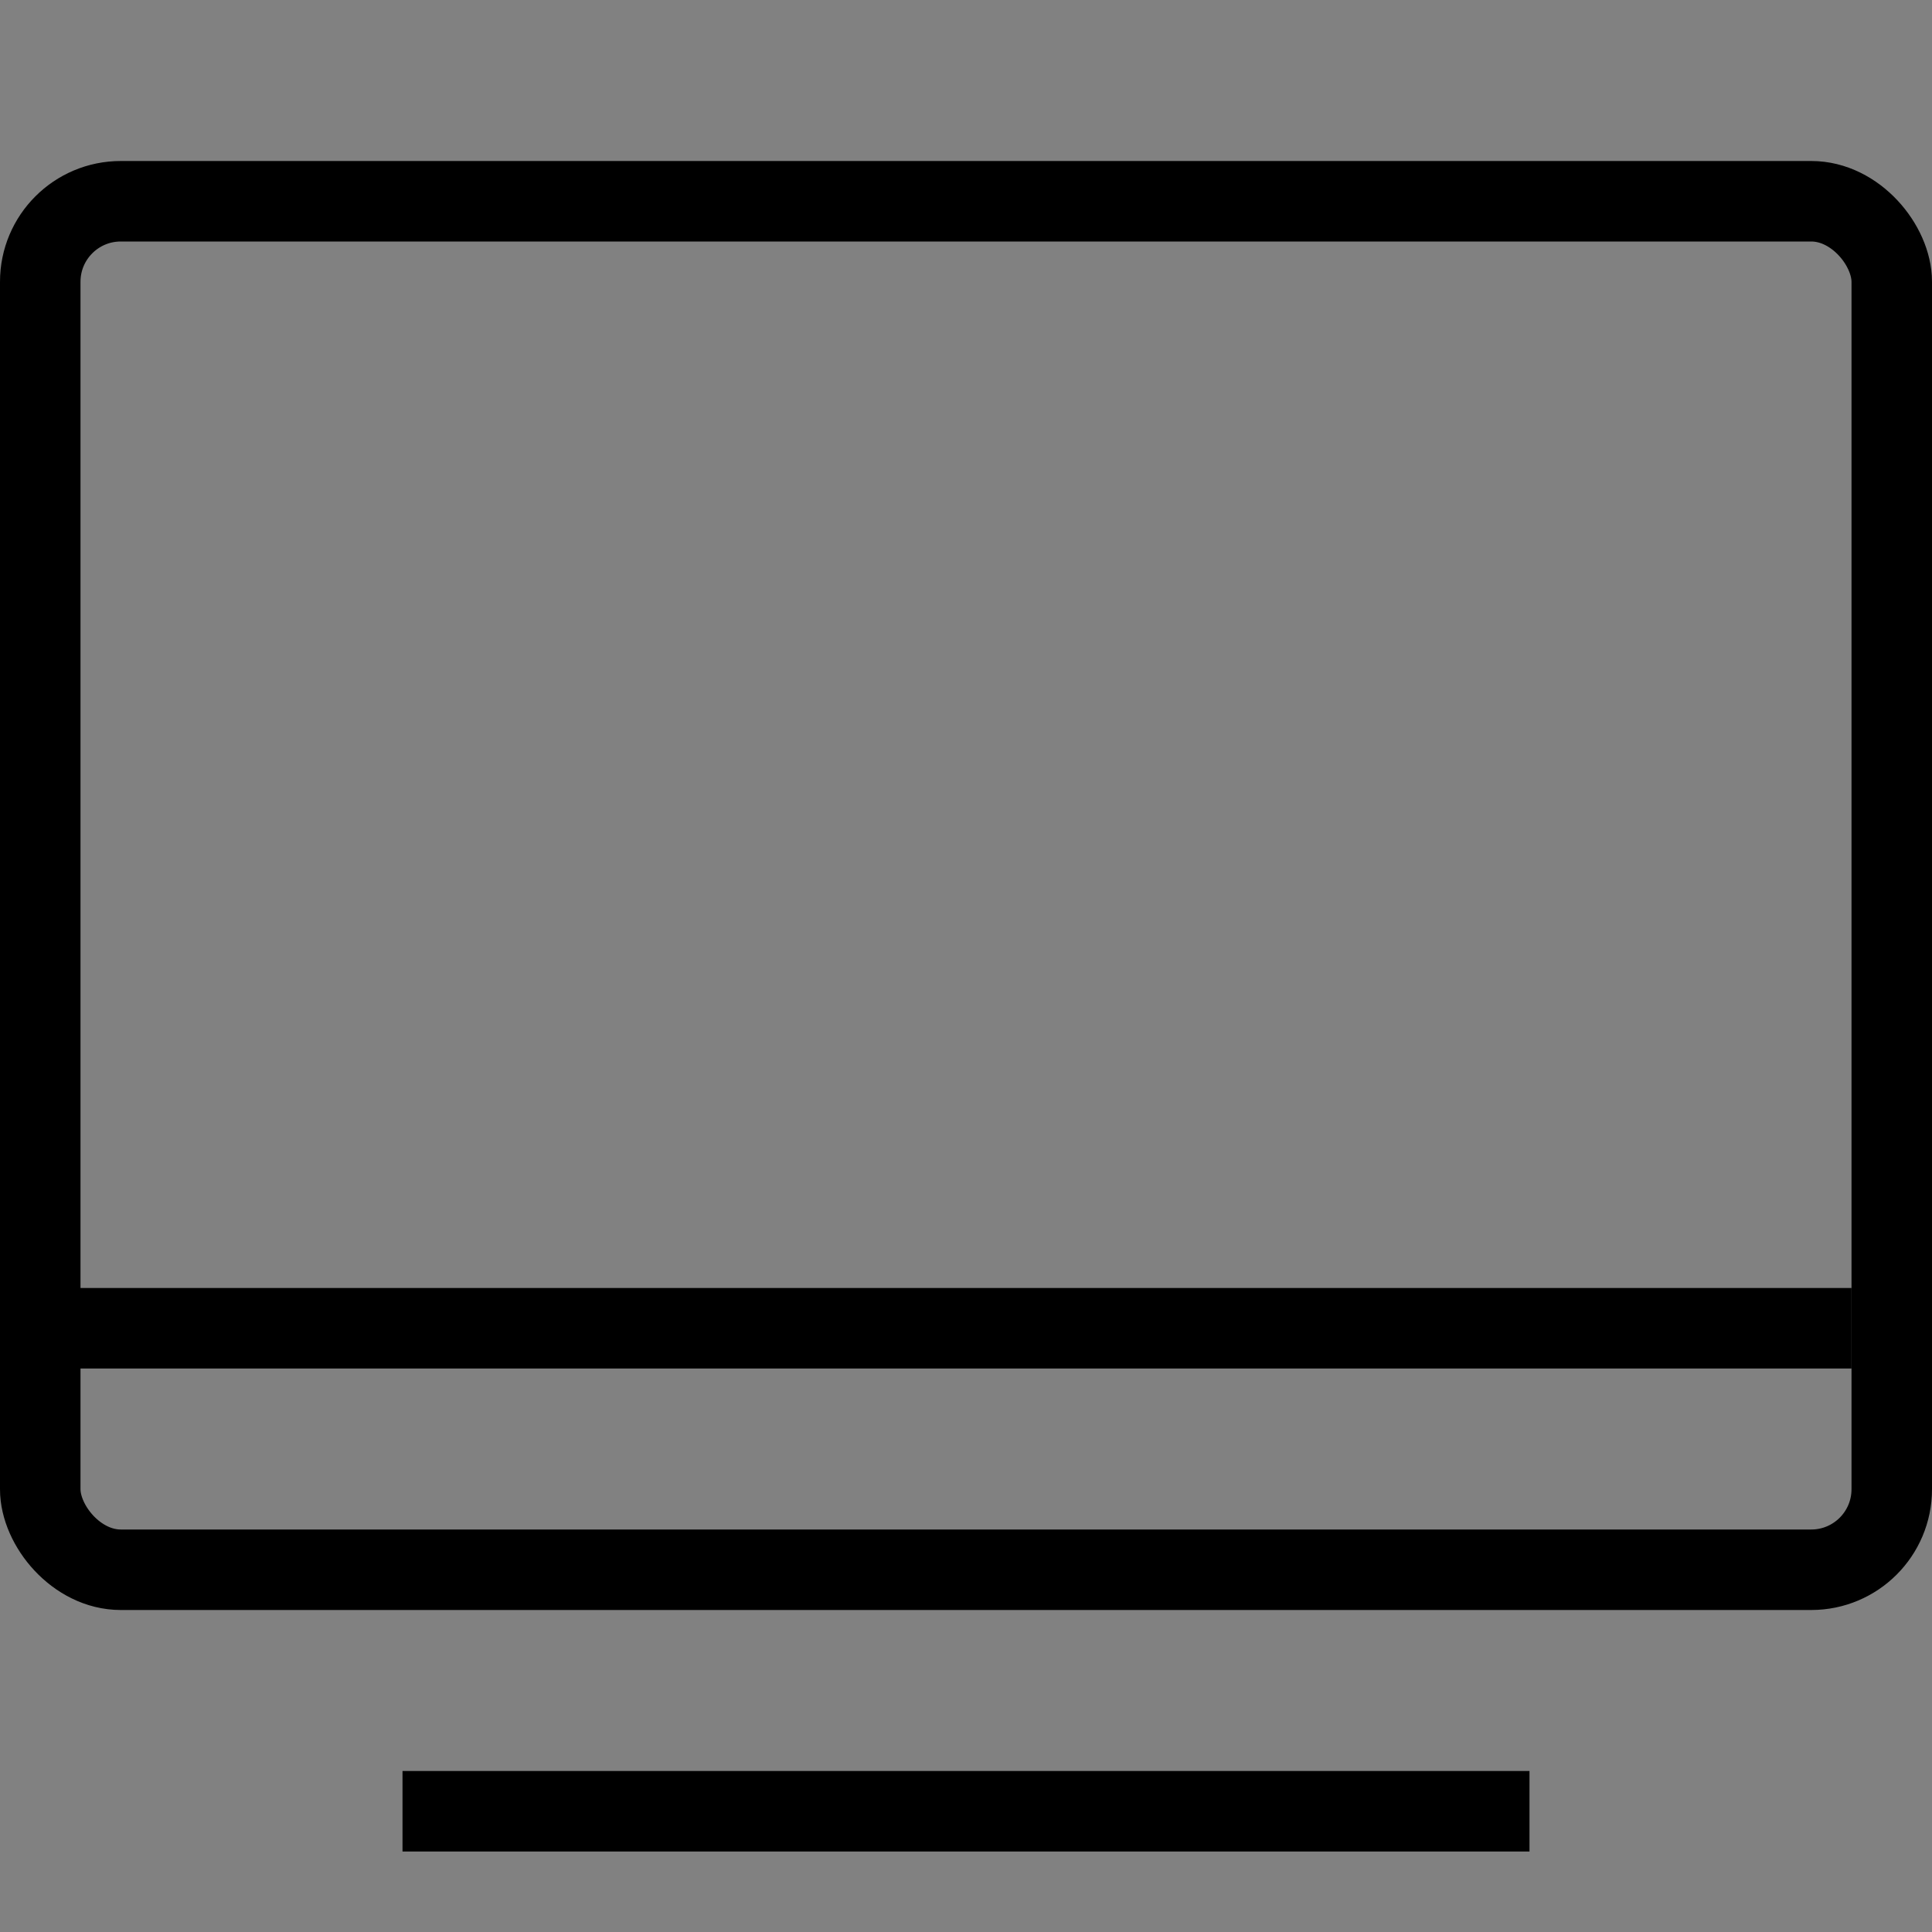
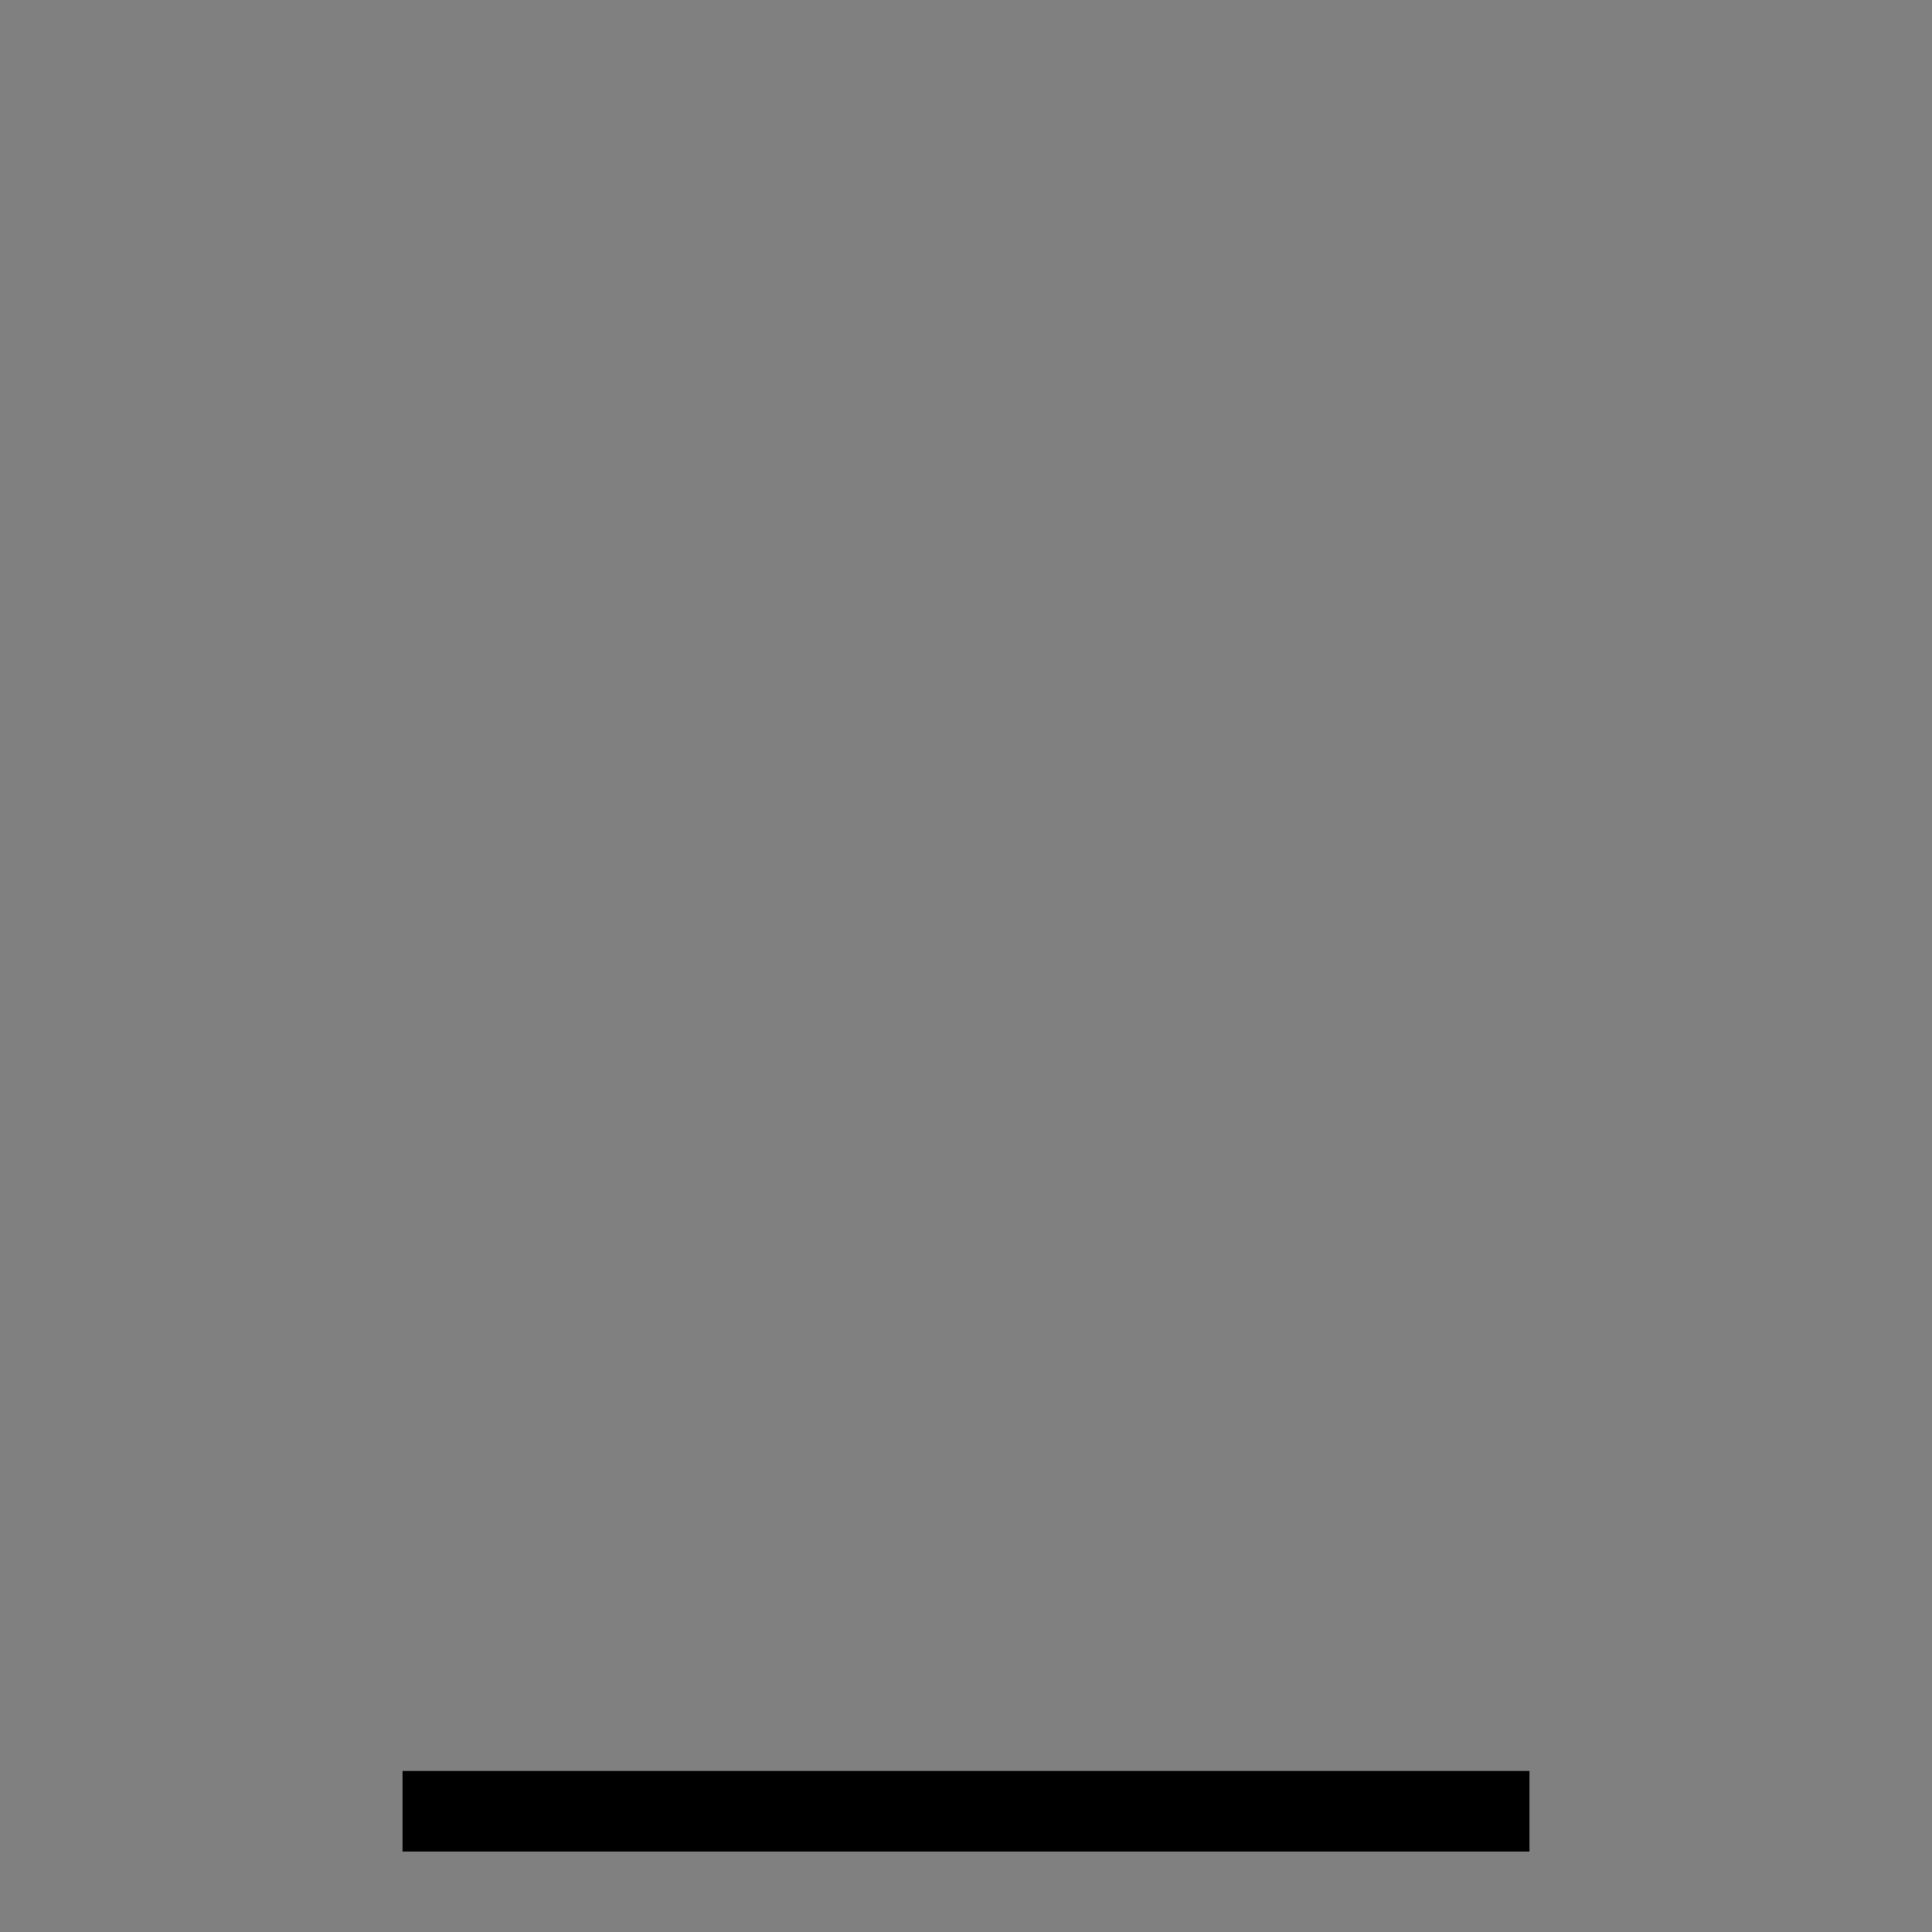
<svg xmlns="http://www.w3.org/2000/svg" width="24px" height="24px" viewBox="0 0 24 24" version="1.1">
  <rect x="0" y="0" width="24" height="24" fill="#808080" stroke="none" />
  <title>Desktop</title>
  <g id="Refactoring" stroke="none" stroke-width="1" fill="none" fill-rule="evenodd">
    <g id="Realtime-Browser-Testing-Refactored" transform="translate(-272, -222)">
      <g id="Desktop" transform="translate(272, 222)">
-         <rect id="BASE" fill-opacity="0.01" fill="#FFFFFF" x="0" y="0" width="24" height="24" />
-         <rect id="Screen" stroke="#000000" x="0.5" y="2.5" width="23" height="17" rx="1" />
-         <line x1="0.5" y1="16.5" x2="22.5" y2="16.5" id="Line" stroke="#000000" stroke-linecap="square" />
        <line x1="5.5" y1="22.5" x2="18.5" y2="22.5" id="Line" stroke="#000000" stroke-linecap="square" />
      </g>
    </g>
  </g>
</svg>